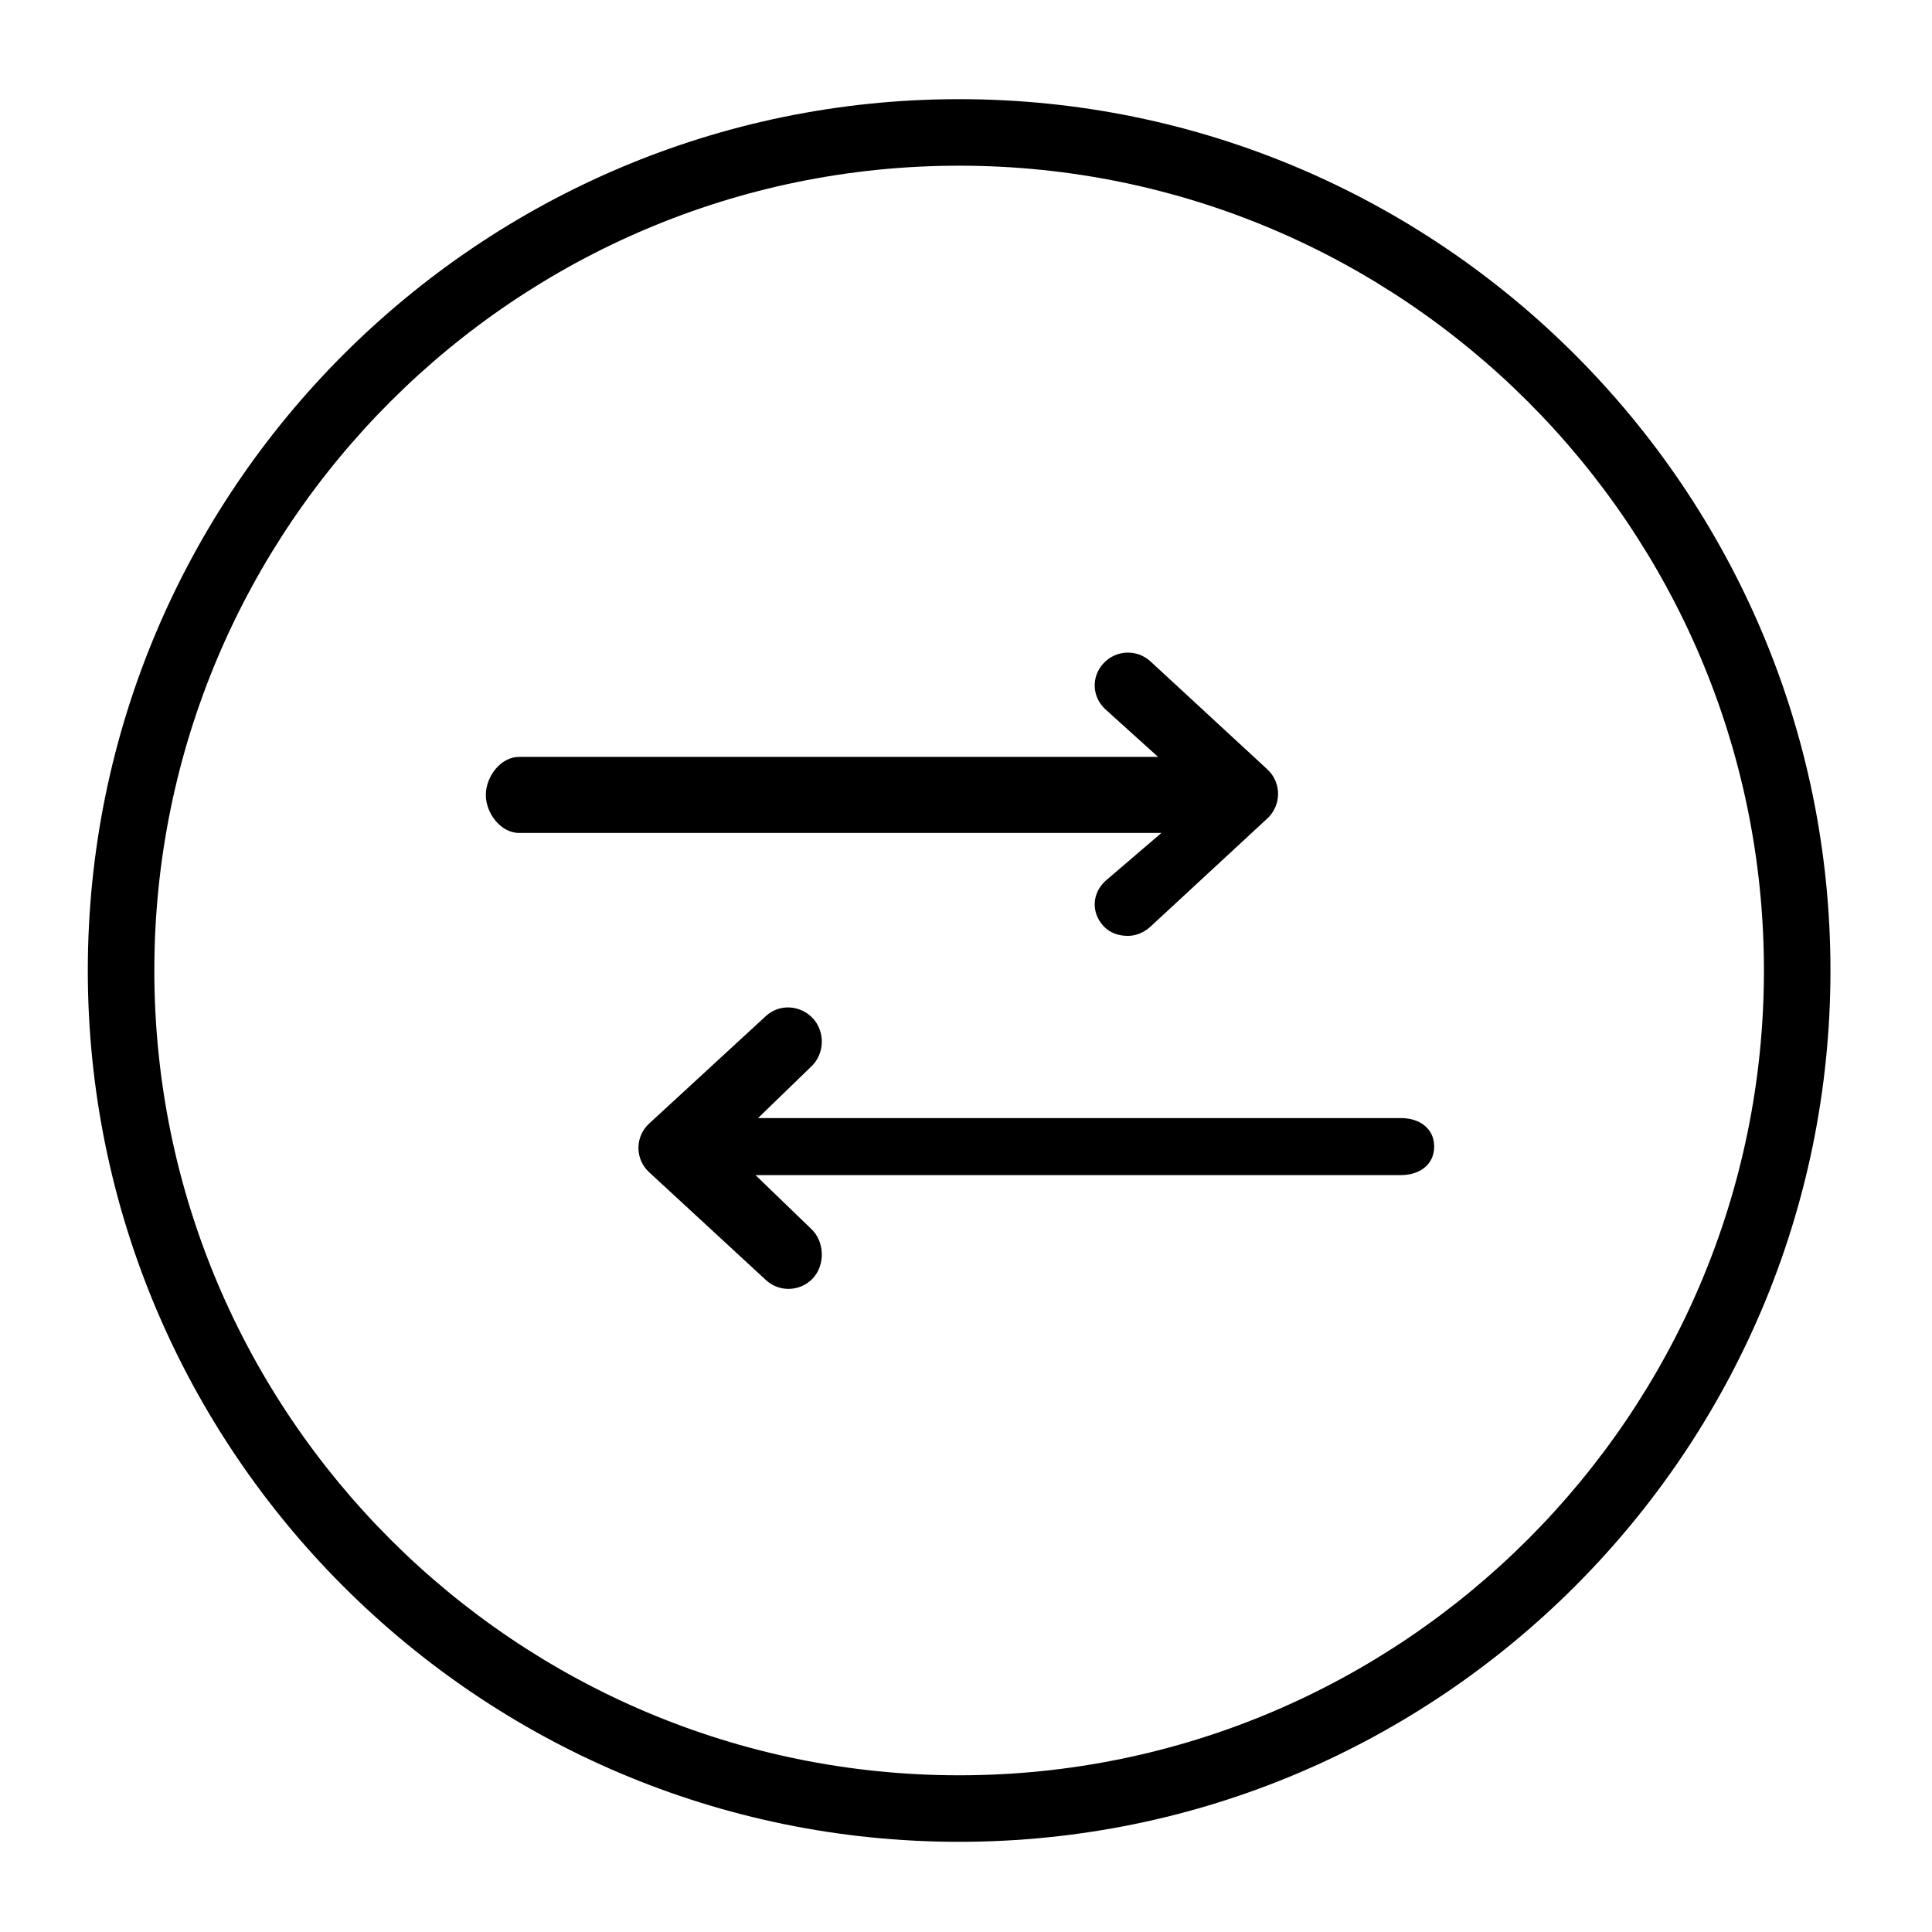
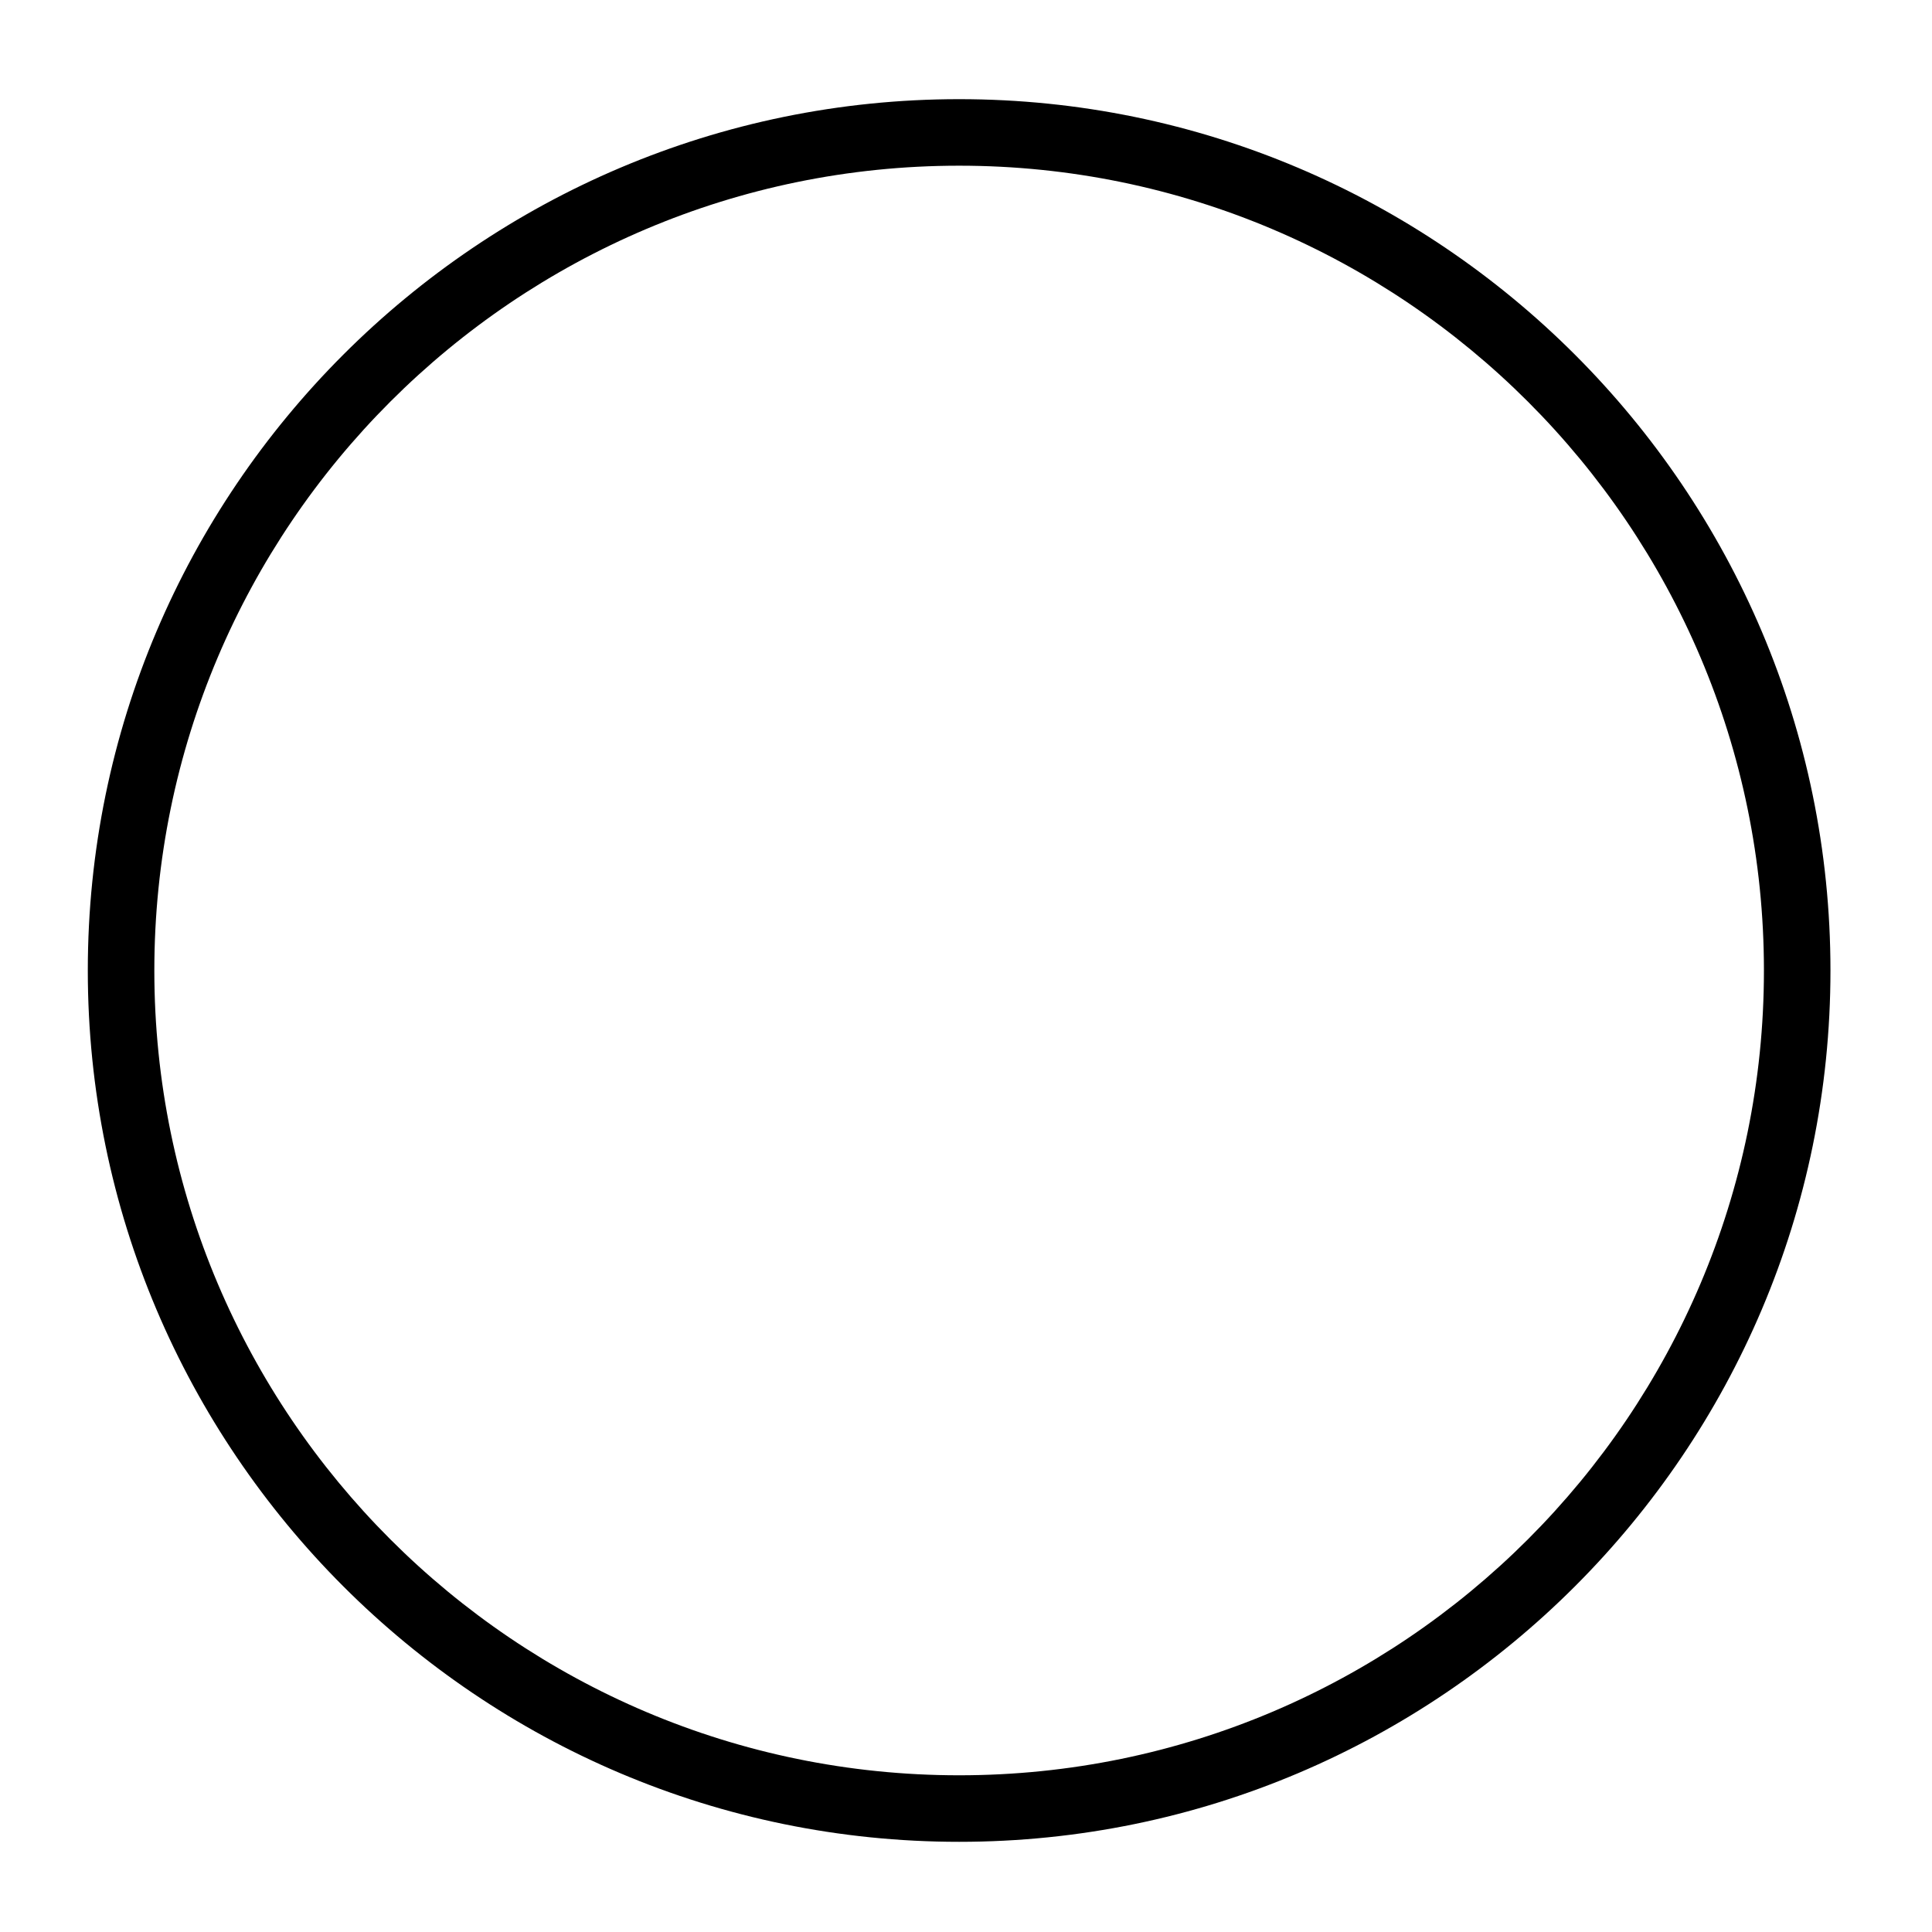
<svg xmlns="http://www.w3.org/2000/svg" fill="#000000" width="800px" height="800px" version="1.1" viewBox="144 144 512 512">
  <g>
    <path d="m398.18 170.28c-127.32 0-230.91 103.59-230.91 230.91 0 127.32 103.58 230.91 230.91 230.91 127.33 0 230.91-103.59 230.91-230.91s-103.59-230.91-230.91-230.91zm0 444.19c-117.61 0-213.28-95.672-213.28-213.28 0-117.6 95.672-213.28 213.28-213.28 117.61 0 213.28 95.68 213.28 213.28 0 117.6-95.68 213.28-213.28 213.28z" />
-     <path d="m515.25 440.3h-170.36l14.066-13.629c3.578-3.301 3.797-9.199 0.492-12.777-3.301-3.57-8.879-3.961-12.461-0.648l-30.965 28.516c-1.805 1.668-2.832 3.977-2.832 6.434s1.027 4.785 2.832 6.453l30.965 28.586c1.699 1.57 3.84 2.336 5.981 2.336 2.371 0 4.742-0.957 6.481-2.836 3.305-3.578 3.082-9.785-0.492-13.082l-14.742-14.238h171.04c4.871 0 8.816-2.684 8.816-7.559 0-4.871-3.945-7.555-8.816-7.555z" />
-     <path d="m436.94 377.46c-3.578 3.305-3.797 8.387-0.5 11.965 1.742 1.883 4.106 2.59 6.481 2.59 2.141 0 4.289-0.898 5.984-2.465l30.965-28.656c1.805-1.668 2.832-4.047 2.832-6.508 0-2.465-1.027-4.828-2.832-6.492l-30.965-28.602c-3.582-3.309-9.152-3.094-12.465 0.492-3.301 3.578-3.078 8.883 0.5 12.188l13.957 12.609h-169.33c-4.867 0-8.816 5.211-8.816 10.078s3.949 10.078 8.816 10.078l170.23-0.004z" />
  </g>
</svg>